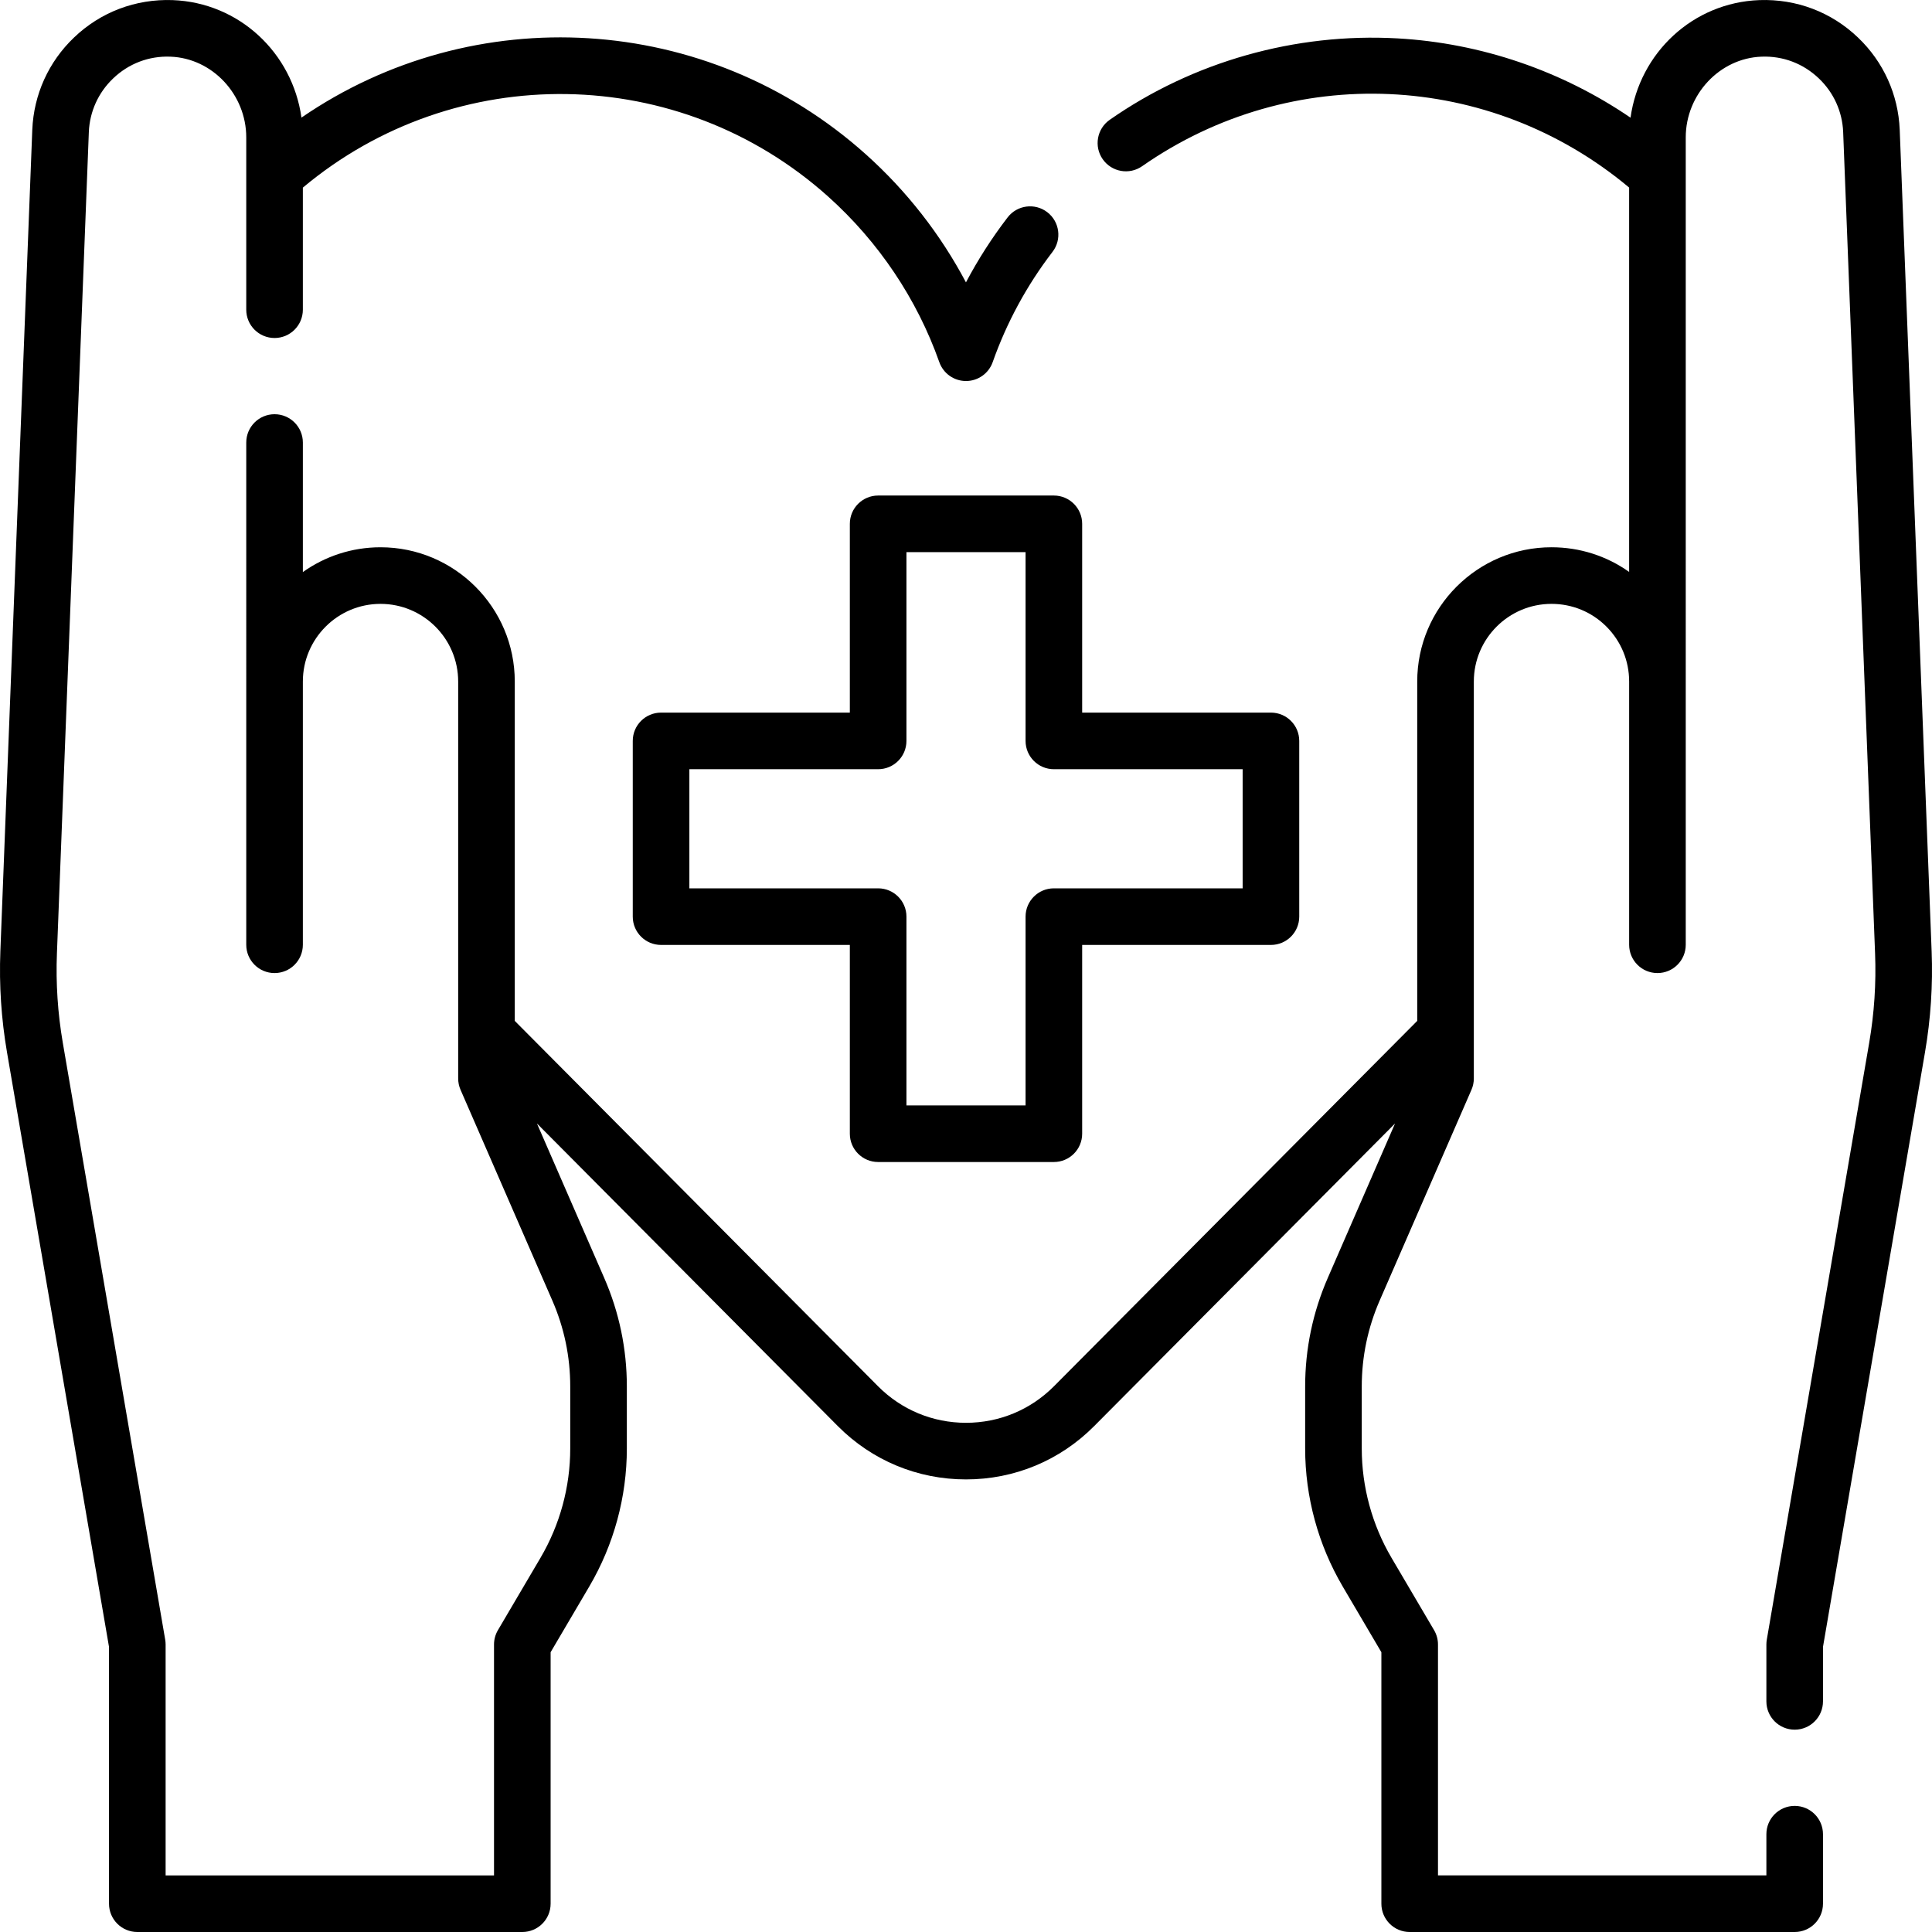
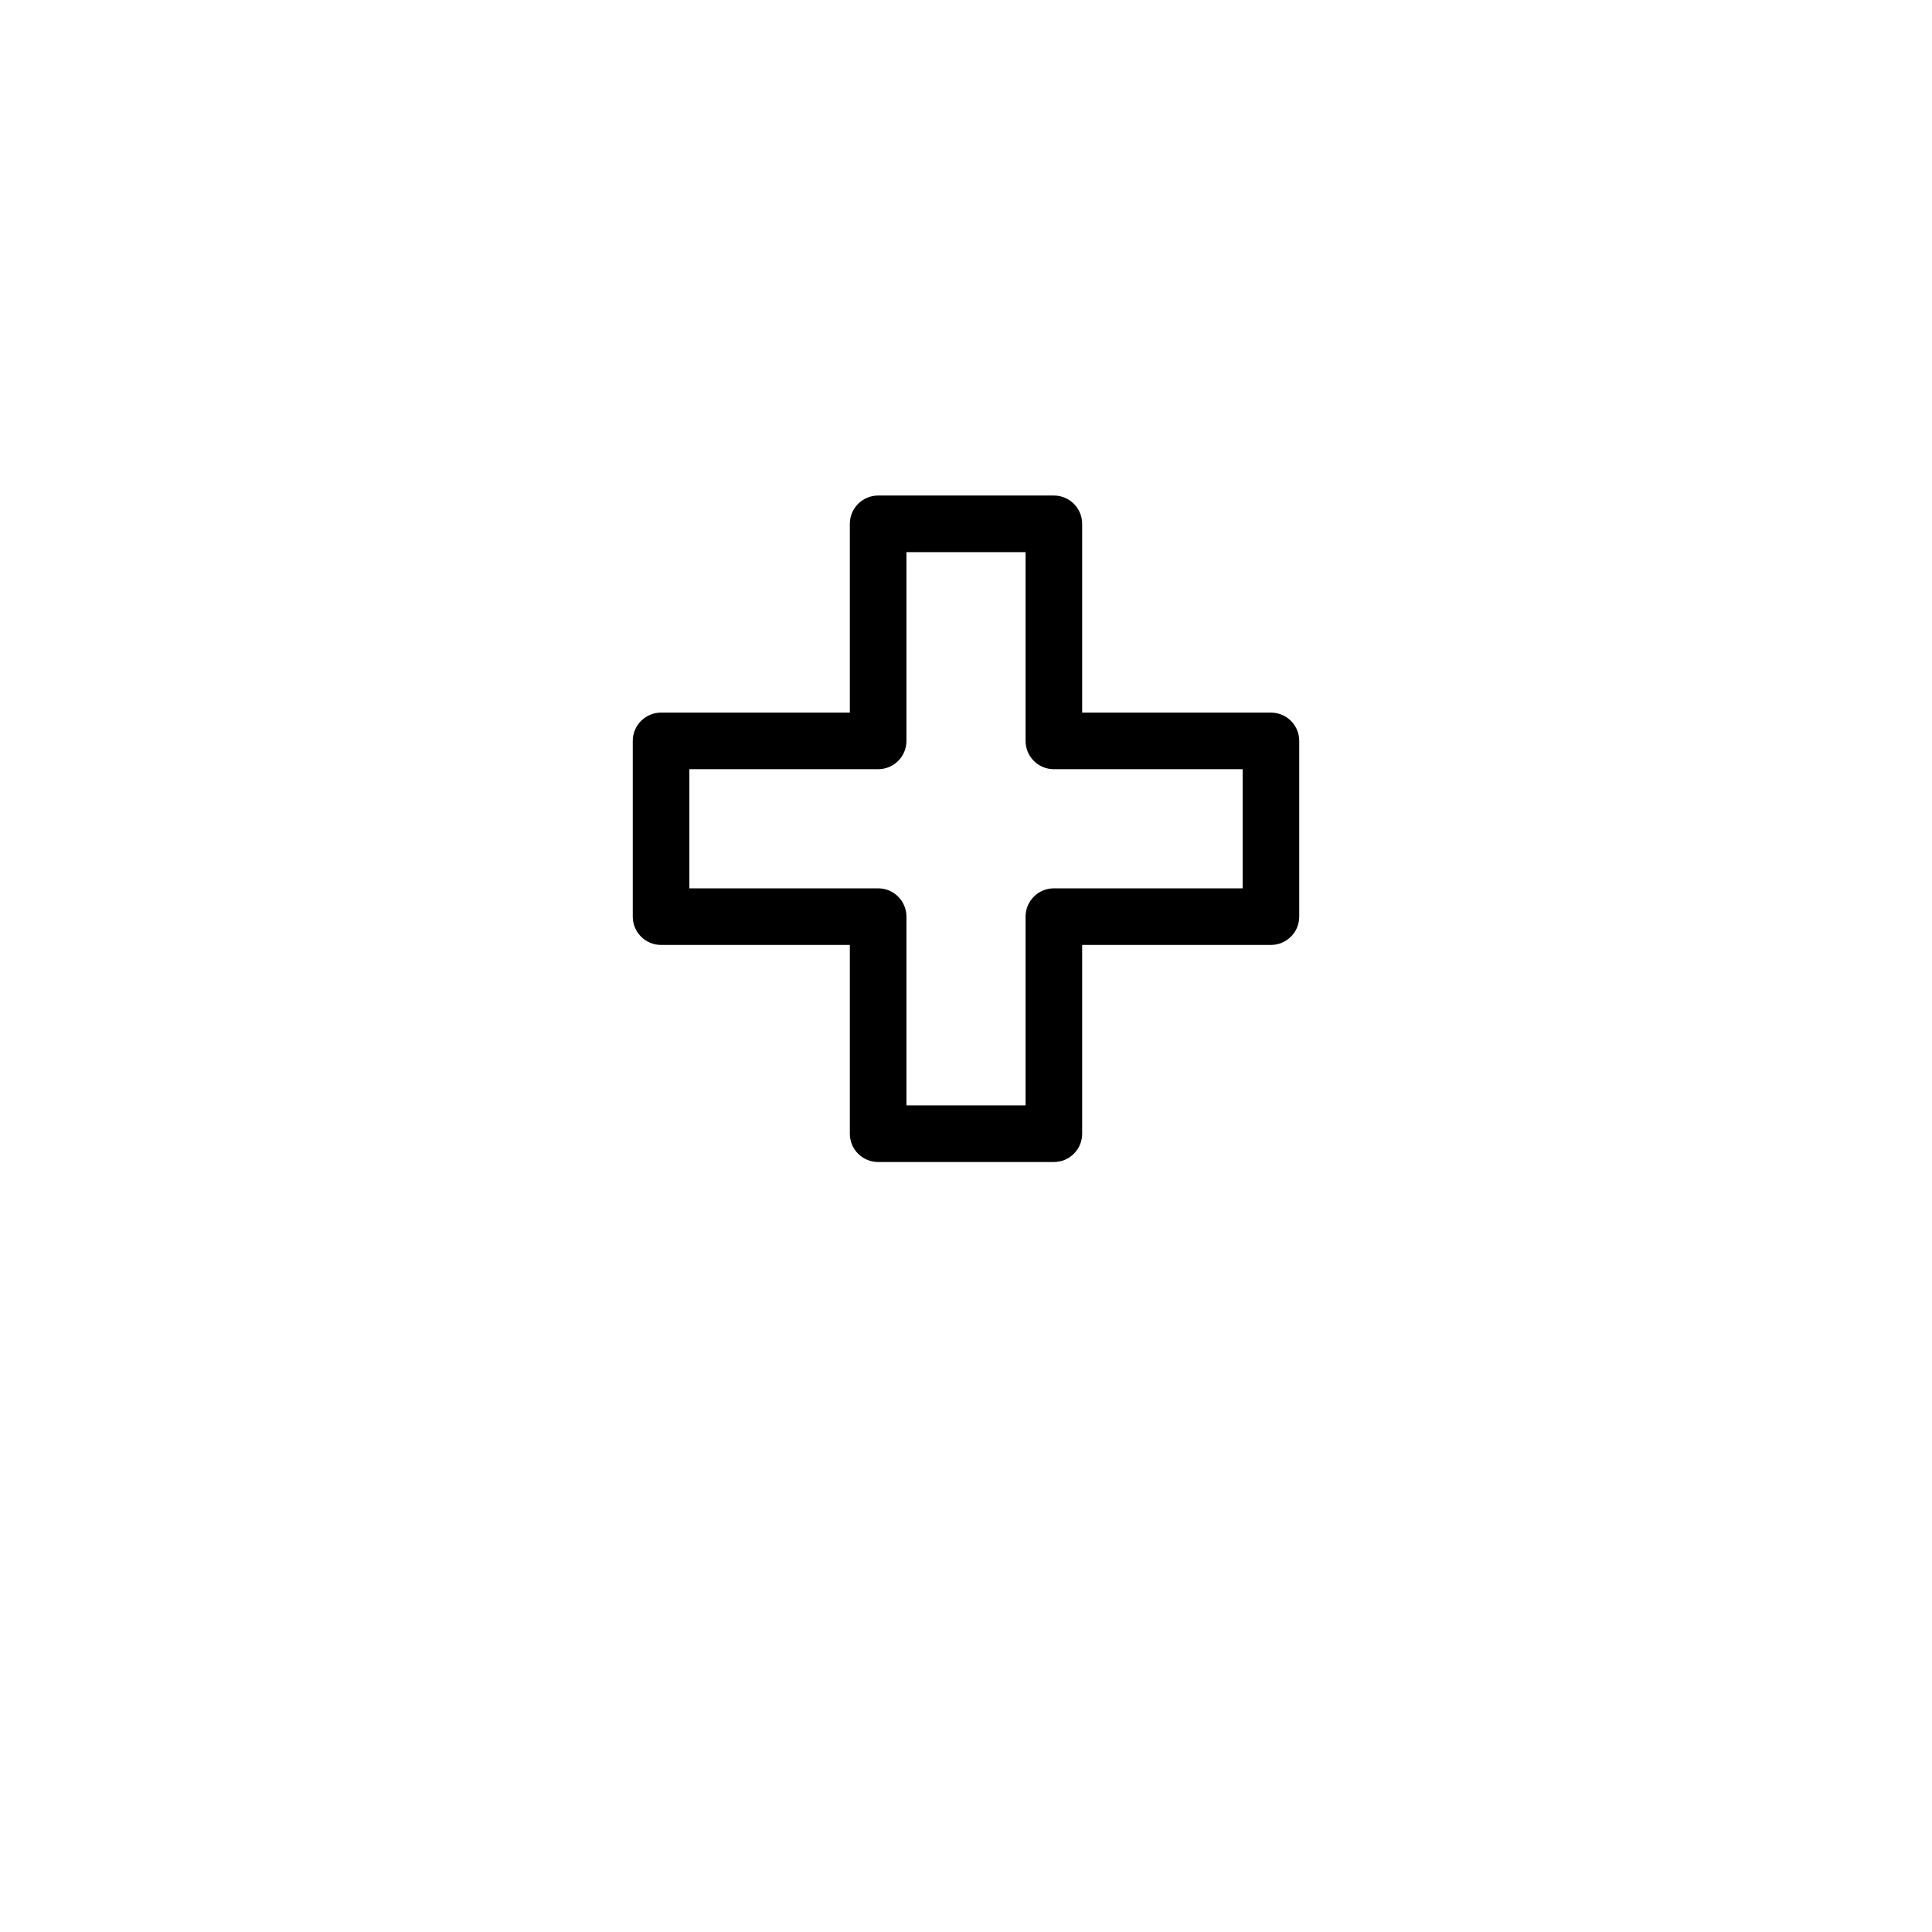
<svg xmlns="http://www.w3.org/2000/svg" id="Capa_1" enable-background="new 0 0 512 512" height="512" viewBox="0 0 512 512" width="512">
  <g>
    <g>
      <g>
-         <path d="m511.903 252.109-8.461-217.764c-.393-9.3-4.311-17.957-11.017-24.362-7.066-6.788-16.354-10.302-26.176-9.957-17.606.656-31.737 13.944-34.144 31.158-18.173-12.41-39.612-19.771-61.739-21.013-27.076-1.513-54.168 6.144-76.279 21.58-3.397 2.37-4.228 7.046-1.856 10.442 2.369 3.396 7.044 4.229 10.442 1.856 39.625-27.66 92.216-25.197 129.066 5.659v101.86c-5.971-4.248-13.098-6.538-20.579-6.538-19.619 0-35.58 15.961-35.58 35.579v89.936l-96.25 96.807c-6.218 6.258-14.503 9.704-23.329 9.704s-17.112-3.446-23.332-9.706l-96.248-96.805v-89.935c0-19.618-15.961-35.579-35.58-35.579-7.663 0-14.767 2.435-20.58 6.57v-34.33c0-4.143-3.358-7.5-7.5-7.5s-7.5 3.357-7.5 7.5l-.001 133.101c0 4.143 3.358 7.5 7.5 7.5s7.5-3.357 7.5-7.5v-69.743c0-.006.001-.013.001-.019 0-11.348 9.232-20.579 20.58-20.579s20.58 9.231 20.58 20.579v105.19c0 1.03.212 2.05.624 2.995l24.321 55.843c3.155 7.234 4.754 14.909 4.754 22.812v16.41c0 10.178-2.727 20.199-7.884 28.976l-11.28 19.17c-.678 1.153-1.036 2.466-1.036 3.804v61.19h-87.029v-61.19c0-.425-.036-.85-.108-1.269l-27.14-158.201c-1.342-7.806-1.866-15.761-1.558-23.648l8.459-217.713c.229-5.405 2.504-10.435 6.423-14.179 4.105-3.943 9.497-6.016 15.225-5.783 11.066.411 20.068 10.01 20.068 21.396v45.659c0 4.143 3.358 7.5 7.5 7.5s7.5-3.357 7.5-7.5v-32.353c40.445-33.856 99.72-33.049 139.242 2.395 13.344 11.97 23.52 27.135 29.426 43.856 1.059 2.997 3.892 5.002 7.071 5.002h.001c3.179 0 6.012-2.004 7.071-5 3.726-10.54 9.061-20.372 15.856-29.223 2.523-3.285 1.904-7.993-1.381-10.516-3.284-2.523-7.993-1.904-10.516 1.381-4.171 5.432-7.859 11.187-11.04 17.216-6.711-12.688-15.686-24.205-26.474-33.883-42.162-37.812-104.037-41.093-149.624-9.786-2.417-17.202-16.543-30.48-34.14-31.135-9.802-.349-19.11 3.169-26.16 9.941-6.723 6.421-10.641 15.078-11.035 24.403l-8.46 217.737c-.349 8.929.244 17.937 1.762 26.771l27.032 157.57v68.051c0 4.143 3.358 7.5 7.5 7.5h102.03c4.142 0 7.5-3.357 7.5-7.5v-66.647l10.246-17.414c6.512-11.082 9.954-23.732 9.954-36.578v-16.41c0-9.979-2.021-19.671-6.004-28.805l-17.819-40.913 79.732 80.194c9.056 9.113 21.12 14.132 33.971 14.132s24.914-5.019 33.967-14.13l79.734-80.195-17.818 40.91c-3.984 9.137-6.005 18.829-6.005 28.808v16.41c0 12.847 3.441 25.496 9.956 36.583l10.244 17.409v66.647c0 4.143 3.357 7.5 7.5 7.5h102.03c4.143 0 7.5-3.357 7.5-7.5v-18.42c0-4.143-3.357-7.5-7.5-7.5s-7.5 3.357-7.5 7.5v10.92h-87.029v-61.19c0-1.338-.357-2.65-1.036-3.804l-11.277-19.165c-5.159-8.781-7.887-18.803-7.887-28.981v-16.41c0-7.902 1.6-15.577 4.756-22.815l24.32-55.84c.412-.945.624-1.965.624-2.995v-105.19c0-11.348 9.232-20.579 20.58-20.579 5.503 0 10.672 2.139 14.551 6.018 3.888 3.896 6.028 9.066 6.028 14.562 0 .007.001.013.001.019v69.743c0 4.143 3.357 7.5 7.5 7.5s7.5-3.357 7.5-7.5l-.001-213.96c0-11.386 9.003-20.984 20.07-21.396 5.73-.227 11.12 1.84 15.239 5.799 3.903 3.728 6.179 8.758 6.406 14.138l8.46 217.741c.309 7.883-.216 15.838-1.558 23.648l-27.14 158.2c-.072.419-.108.844-.108 1.269v15.07c0 4.143 3.357 7.5 7.5 7.5s7.5-3.357 7.5-7.5v-14.432l27.032-157.57c1.519-8.838 2.113-17.846 1.763-26.771z" />
        <path d="m232.715 131.322c-4.142 0-7.5 3.357-7.5 7.5v50.027h-50.027c-4.142 0-7.5 3.357-7.5 7.5v46.569c0 4.143 3.358 7.5 7.5 7.5h50.027v50.028c0 4.143 3.358 7.5 7.5 7.5h46.57c4.143 0 7.5-3.357 7.5-7.5v-50.028h50.027c4.143 0 7.5-3.357 7.5-7.5v-46.569c0-4.143-3.357-7.5-7.5-7.5h-50.027v-50.027c0-4.143-3.357-7.5-7.5-7.5zm96.598 72.527v31.569h-50.027c-4.143 0-7.5 3.357-7.5 7.5v50.028h-31.57v-50.028c0-4.143-3.358-7.5-7.5-7.5h-50.027v-31.569h50.027c4.142 0 7.5-3.357 7.5-7.5v-50.027h31.57v50.027c0 4.143 3.357 7.5 7.5 7.5z" />
      </g>
    </g>
  </g>
</svg>